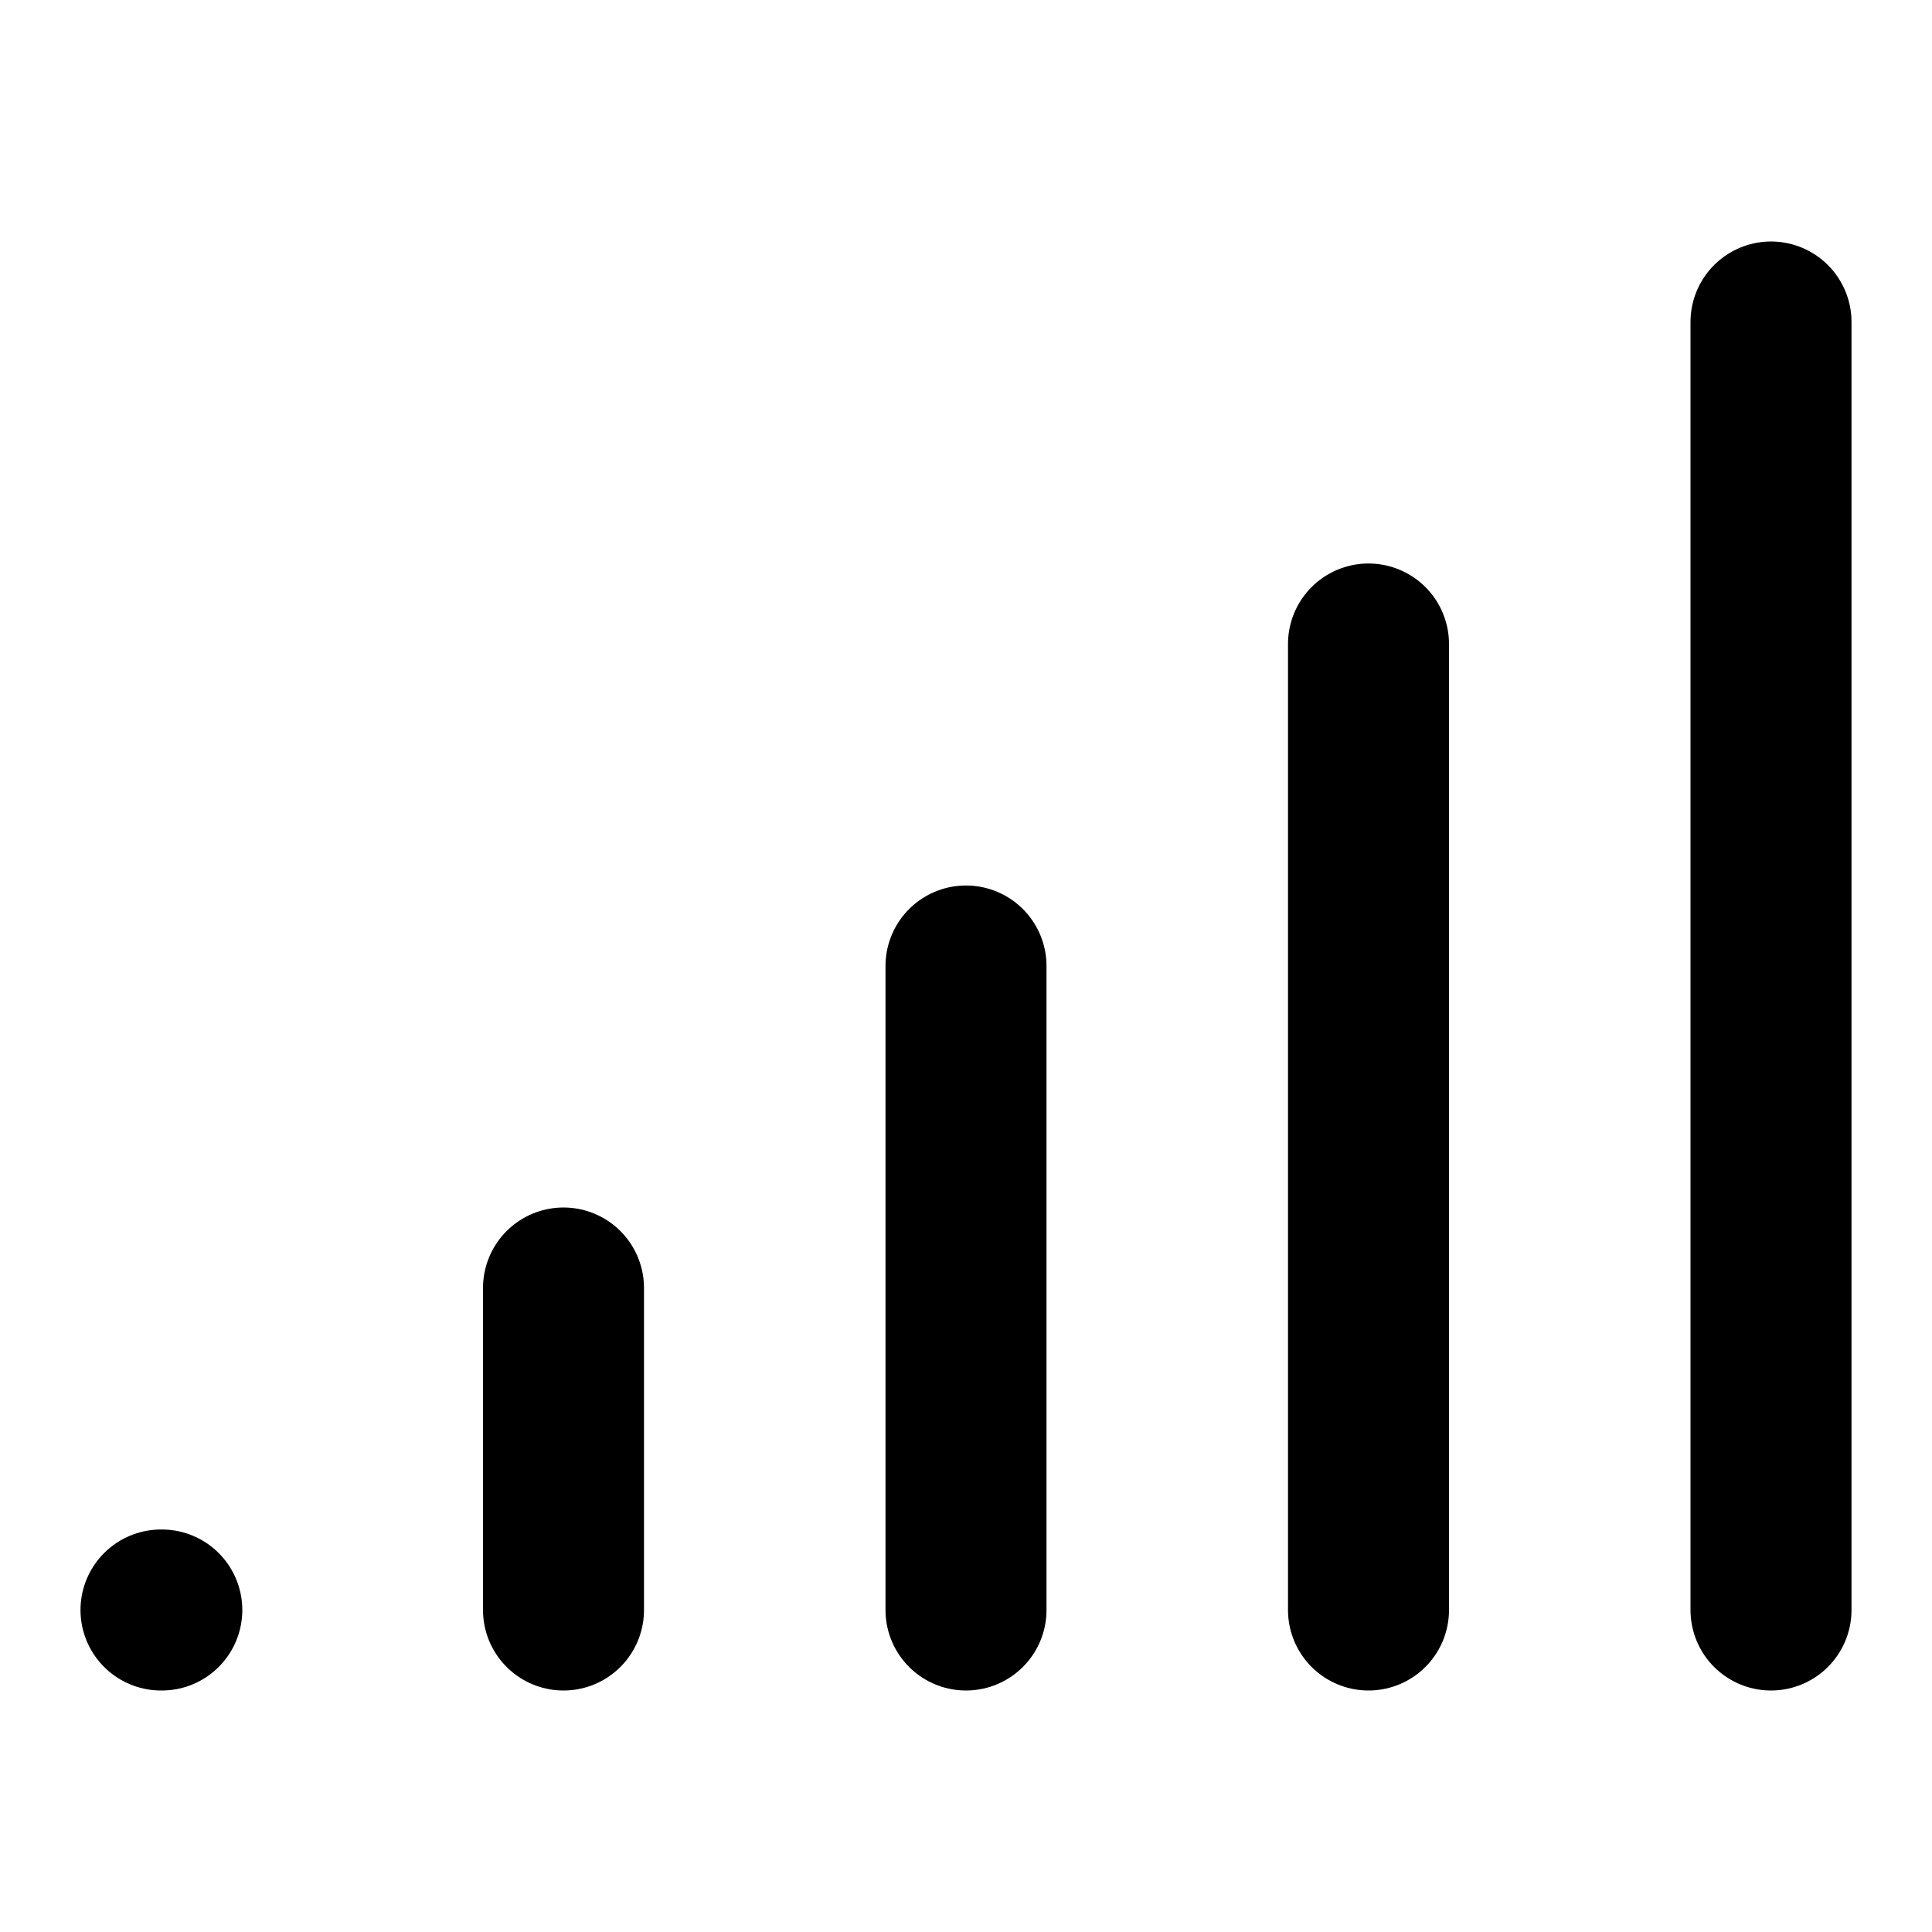
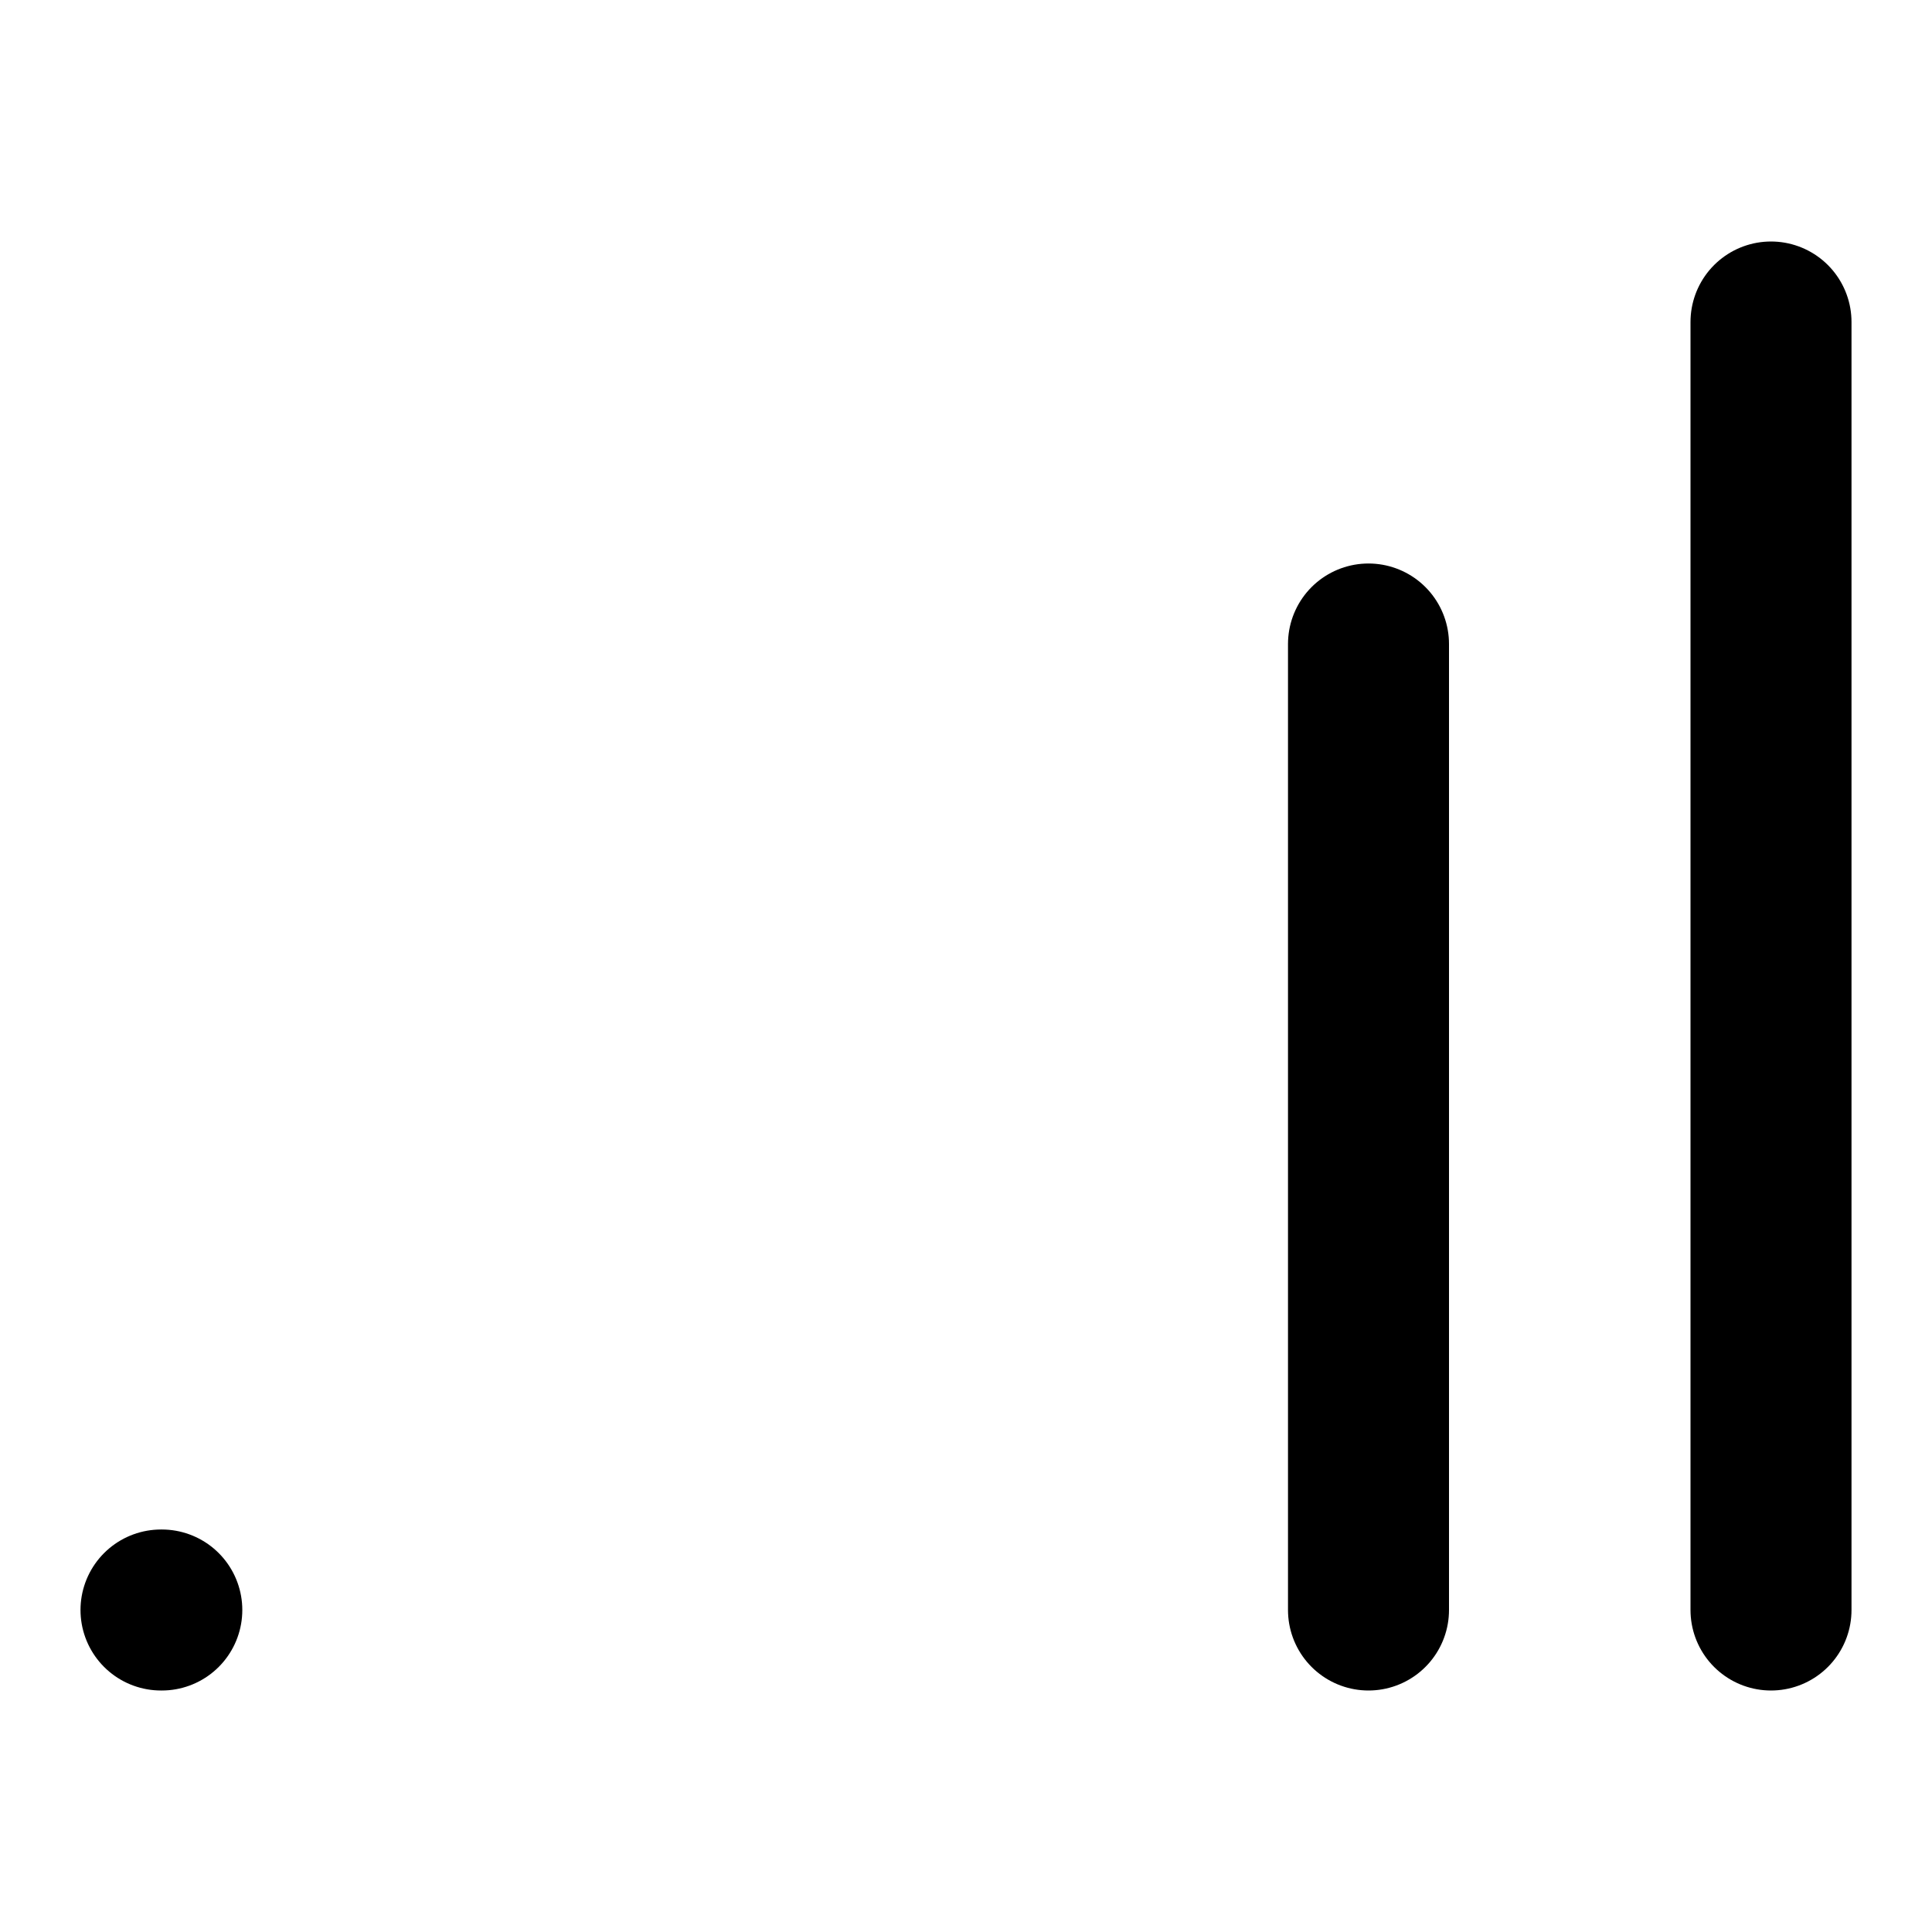
<svg xmlns="http://www.w3.org/2000/svg" width="24" height="24" viewBox="0 0 24 24" fill="none" stroke="currentColor" stroke-width="2" stroke-linecap="round" stroke-linejoin="round" class="lucide lucide-signal w-20 h-20 text-white">
  <path d="M2 20h.01" />
-   <path d="M7 20v-4" />
-   <path d="M12 20v-8" />
  <path d="M17 20V8" />
  <path d="M22 4v16" />
</svg>